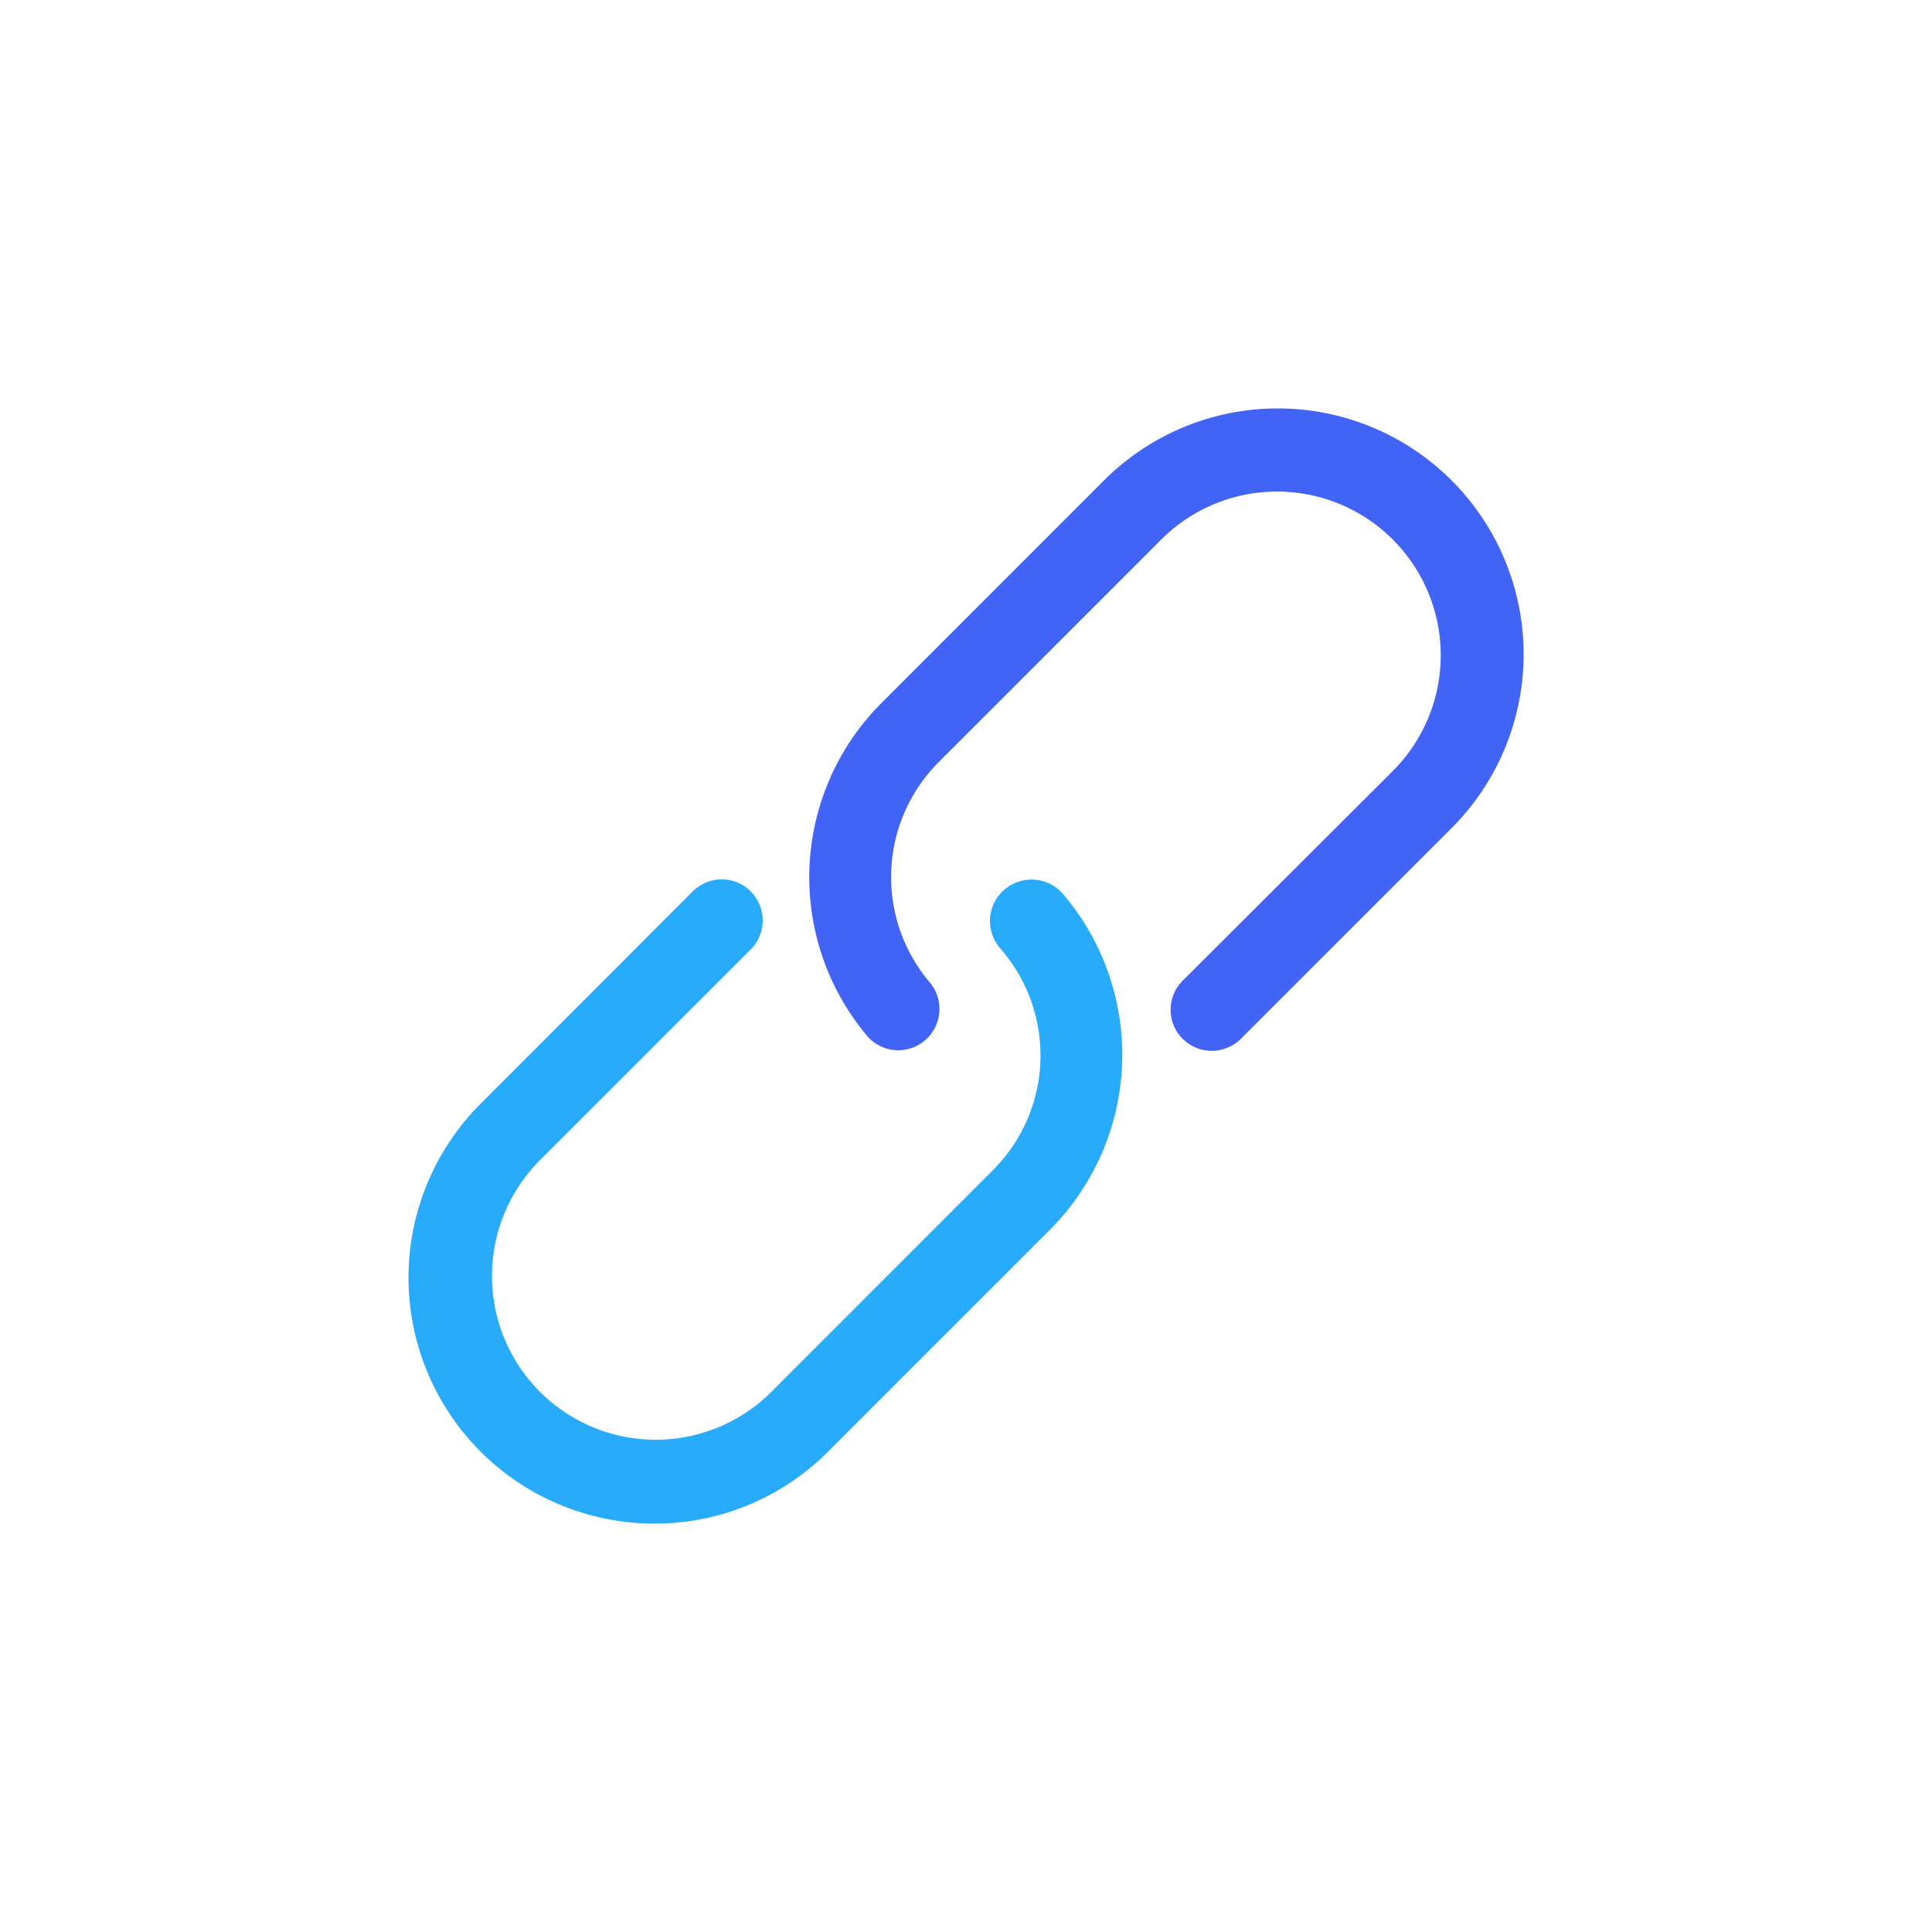
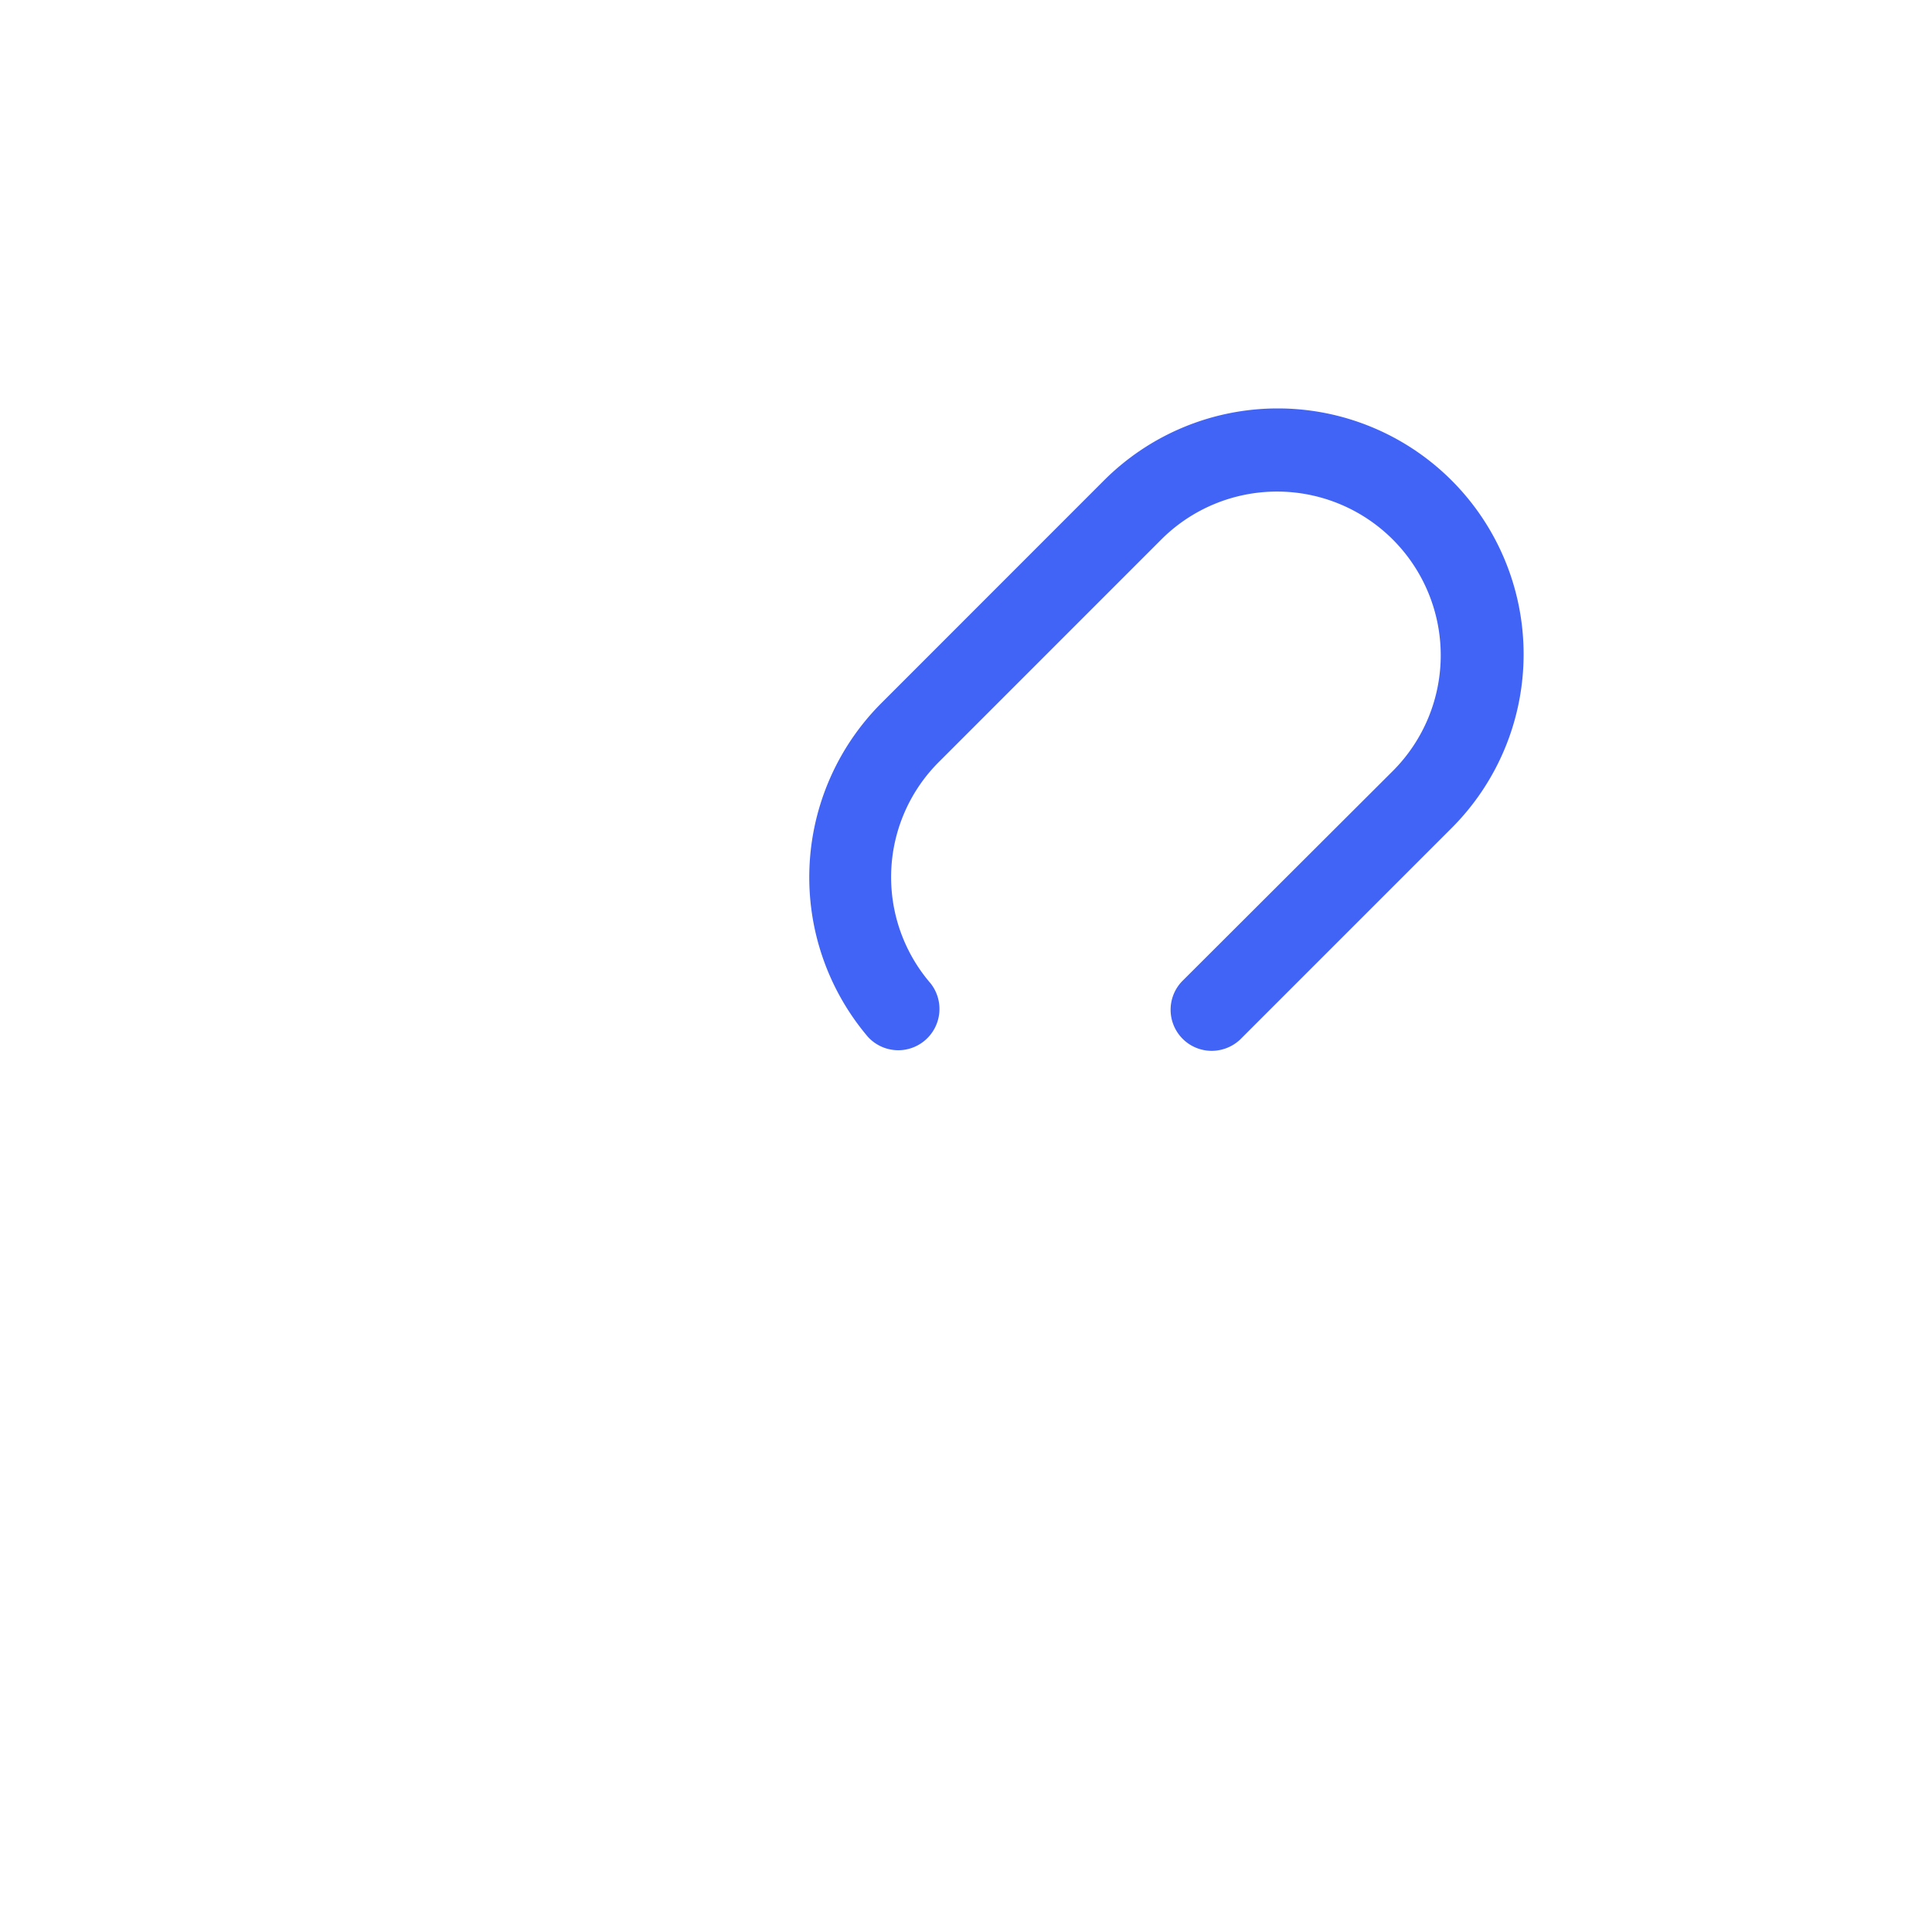
<svg xmlns="http://www.w3.org/2000/svg" viewBox="0 0 48 48">
-   <path d="M16.258,37.853a6.109,6.109,0,0,1-4.319-10.429l5.25-5.257a1.051,1.051,0,0,1,.742-.32,1.021,1.021,0,0,1,.7,1.762l-5.256,5.256a4.068,4.068,0,0,0,5.754,5.751l5.523-5.527a4.03,4.03,0,0,0,.206-5.517,1.058,1.058,0,0,1-.258-.8,1.034,1.034,0,0,1,1.832-.535,6.156,6.156,0,0,1-.331,8.3l-5.528,5.528a6.071,6.071,0,0,1-4.319,1.788Z" fill="#27abfa" />
  <path d="M30.106,26.108a1.021,1.021,0,0,1-.741-1.725l5.255-5.244a4.067,4.067,0,0,0-5.75-5.753l-5.529,5.53a4.042,4.042,0,0,0-.222,5.514,1.026,1.026,0,0,1-.8,1.663h0a1.024,1.024,0,0,1-.756-.333,6.122,6.122,0,0,1,.336-8.293l5.529-5.531a6.107,6.107,0,1,1,8.637,8.637l-5.253,5.253A1.035,1.035,0,0,1,30.106,26.108Z" fill="#4164f7" />
</svg>